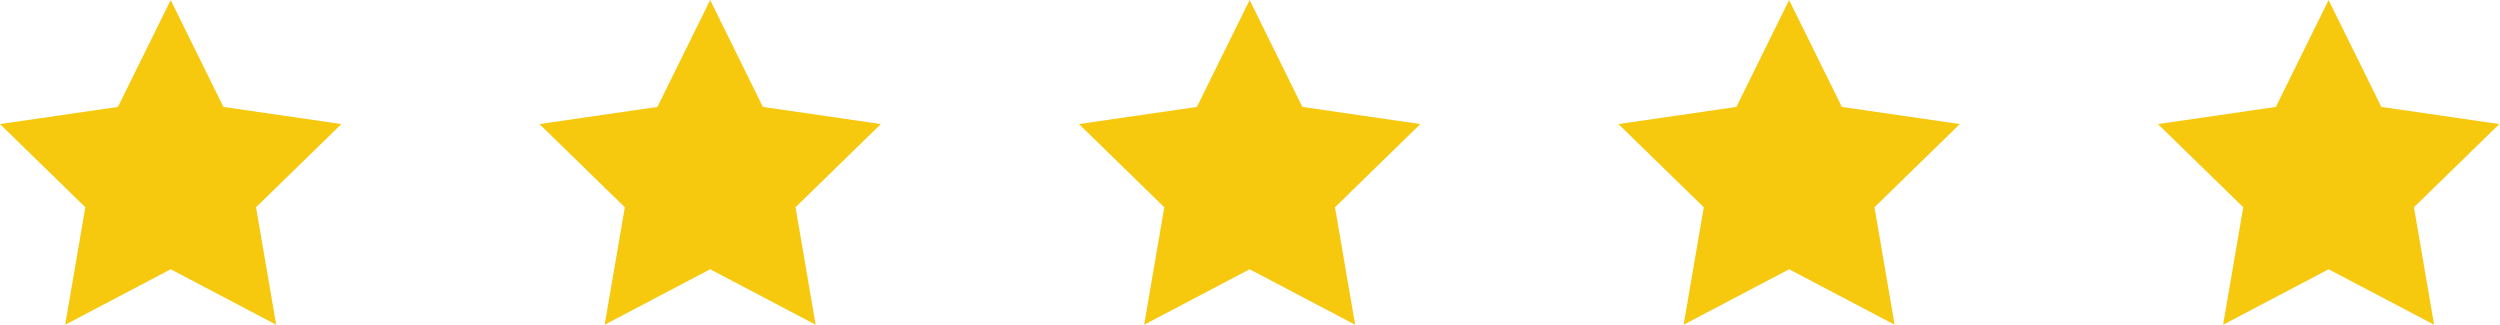
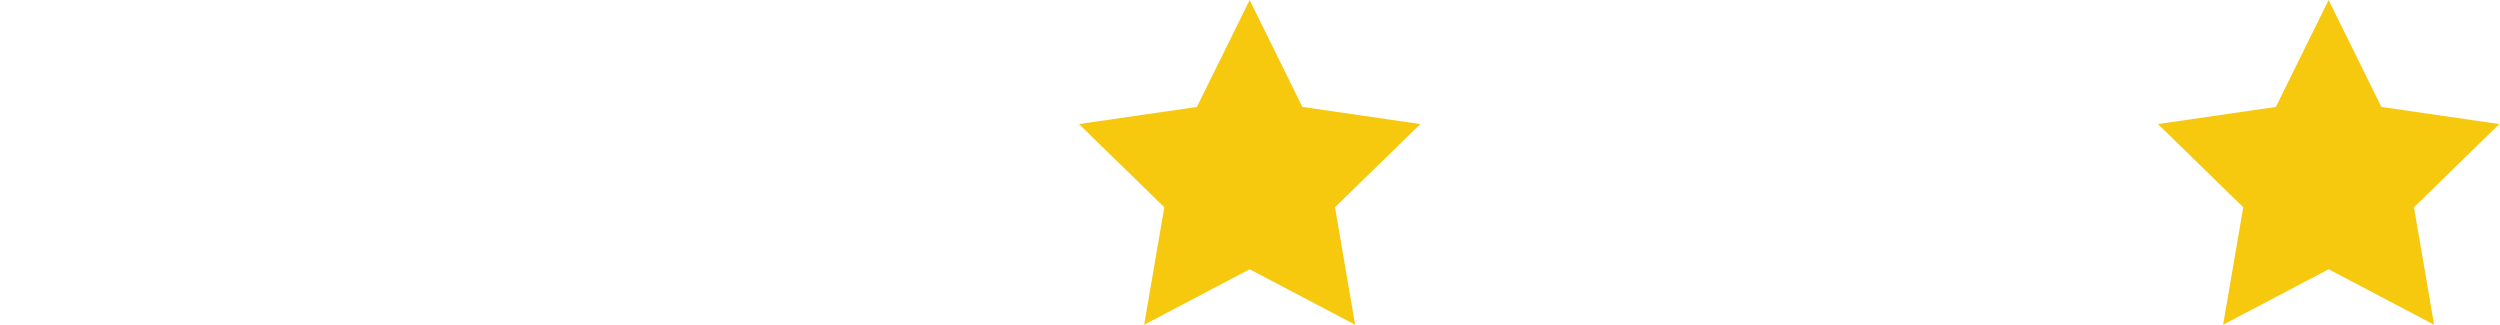
<svg xmlns="http://www.w3.org/2000/svg" xmlns:ns1="http://sodipodi.sourceforge.net/DTD/sodipodi-0.dtd" xmlns:ns2="http://www.inkscape.org/namespaces/inkscape" version="1.1" id="svg2" width="192.067" height="24.947" viewBox="0 0 192.067 24.947" ns1:docname="stars.eps">
  <defs id="defs6" />
  <ns1:namedview id="namedview4" pagecolor="#ffffff" bordercolor="#000000" borderopacity="0.25" ns2:showpageshadow="2" ns2:pageopacity="0.0" ns2:pagecheckerboard="0" ns2:deskcolor="#d1d1d1" />
  <g id="g8" ns2:groupmode="layer" ns2:label="ink_ext_XXXXXX" transform="matrix(1.333,0,0,-1.333,0,24.947)">
    <g id="g10" transform="scale(0.1)">
-       <path d="M 37.574,0 49.188,67.699 0,115.648 l 67.977,9.875 30.398,61.598 v 0 0 0 0 L 128.773,125.523 196.75,115.648 147.563,67.699 159.176,0 98.375,31.965 37.574,0" style="fill:#f6c80e;fill-opacity:1;fill-rule:nonzero;stroke:none" id="path12" />
-       <path d="m 348.504,0 11.609,67.699 -49.187,47.949 67.976,9.875 30.399,61.598 v 0 0 0 0 l 30.398,-61.598 67.977,-9.875 L 458.488,67.699 470.098,0 409.301,31.965 348.504,0" style="fill:#f6c80e;fill-opacity:1;fill-rule:nonzero;stroke:none" id="path14" />
      <path d="m 659.43,0 11.609,67.699 -49.187,47.949 67.976,9.875 30.399,61.598 v 0 0 0 0 l 30.398,-61.598 67.977,-9.875 L 769.414,67.699 781.023,0 720.227,31.965 659.43,0" style="fill:#f6c80e;fill-opacity:1;fill-rule:nonzero;stroke:none" id="path16" />
-       <path d="m 970.352,0 11.613,67.699 -49.188,47.949 67.973,9.875 30.4,61.598 v 0 0 0 0 l 30.4,-61.598 67.98,-9.875 L 1080.34,67.699 1091.95,0 1031.15,31.965 970.352,0" style="fill:#f6c80e;fill-opacity:1;fill-rule:nonzero;stroke:none" id="path18" />
      <path d="m 1281.28,0 11.61,67.699 -49.19,47.949 67.98,9.875 30.4,61.598 v 0 0 0 0 l 30.4,-61.598 67.97,-9.875 L 1391.27,67.699 1402.88,0 1342.08,31.965 1281.28,0" style="fill:#f6c80e;fill-opacity:1;fill-rule:nonzero;stroke:none" id="path20" />
    </g>
  </g>
</svg>